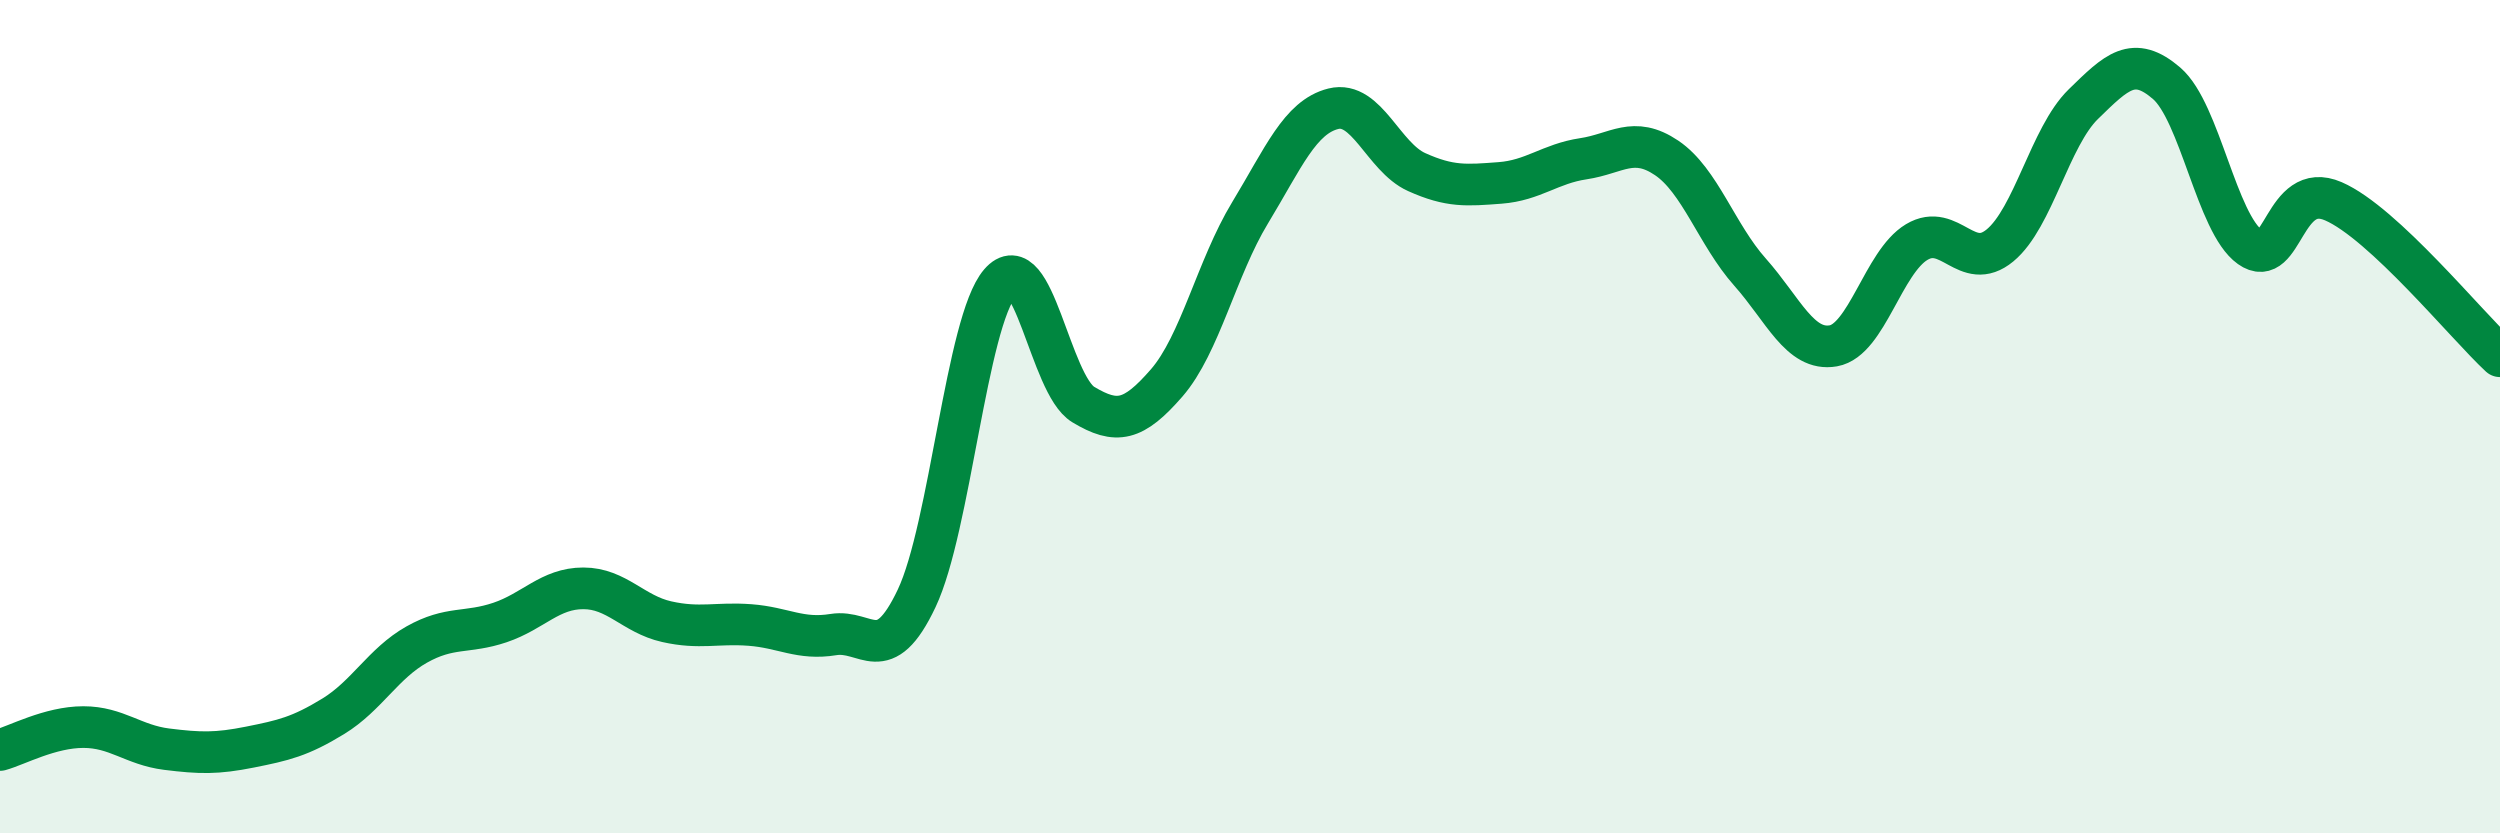
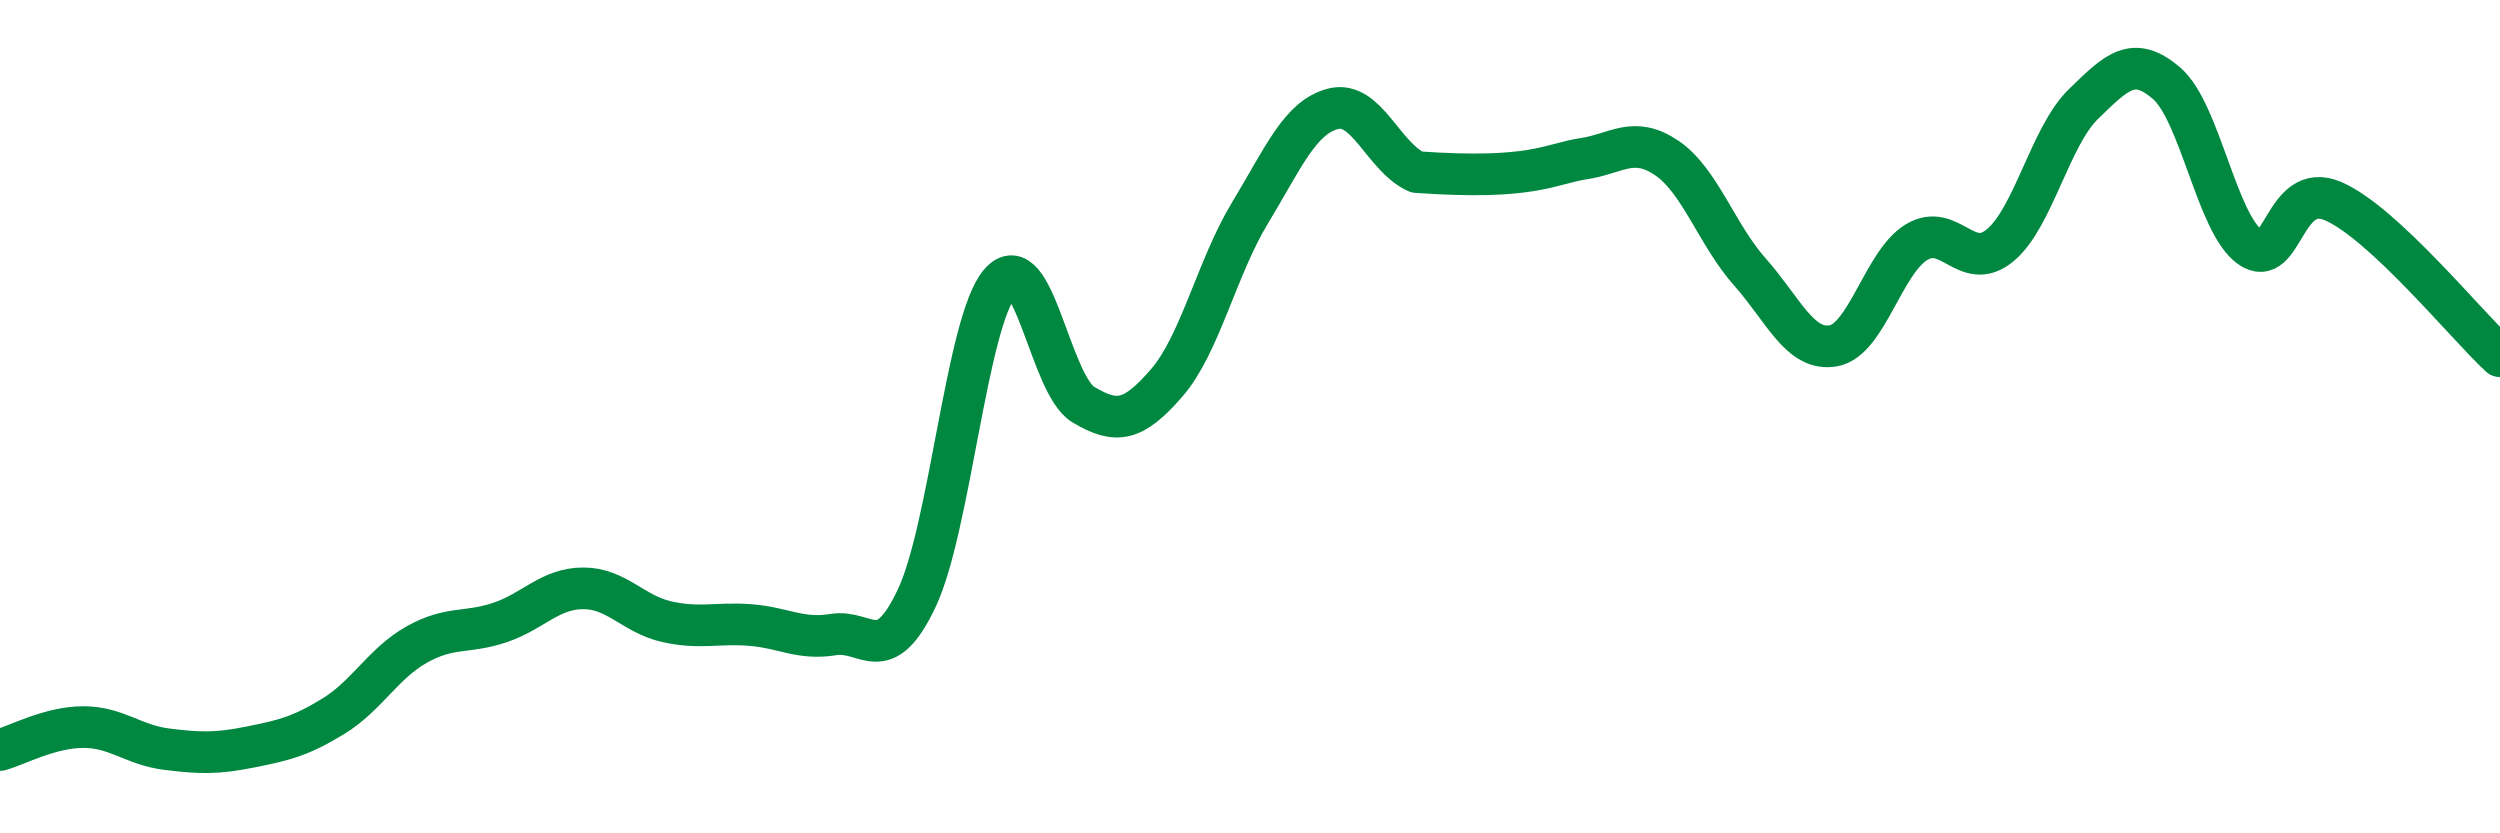
<svg xmlns="http://www.w3.org/2000/svg" width="60" height="20" viewBox="0 0 60 20">
-   <path d="M 0,18 C 0.4,17.89 1.2,17.45 2,17.45 C 2.8,17.45 3.2,17.88 4,17.98 C 4.8,18.08 5.2,18.09 6,17.93 C 6.8,17.77 7.2,17.68 8,17.19 C 8.8,16.7 9.2,15.92 10,15.47 C 10.8,15.02 11.2,15.21 12,14.94 C 12.8,14.67 13.2,14.12 14,14.12 C 14.8,14.12 15.2,14.74 16,14.92 C 16.8,15.1 17.2,14.94 18,15 C 18.8,15.06 19.2,15.36 20,15.23 C 20.8,15.1 21.2,16.05 22,14.36 C 22.8,12.67 23.2,7.72 24,6.79 C 24.8,5.86 25.2,9.23 26,9.71 C 26.8,10.19 27.2,10.11 28,9.19 C 28.8,8.27 29.2,6.43 30,5.11 C 30.8,3.79 31.2,2.81 32,2.61 C 32.8,2.41 33.2,3.77 34,4.13 C 34.8,4.49 35.2,4.45 36,4.39 C 36.8,4.33 37.2,3.93 38,3.81 C 38.8,3.69 39.2,3.25 40,3.79 C 40.8,4.33 41.2,5.63 42,6.53 C 42.8,7.43 43.2,8.44 44,8.3 C 44.8,8.16 45.2,6.29 46,5.81 C 46.8,5.33 47.2,6.55 48,5.89 C 48.8,5.23 49.2,3.28 50,2.5 C 50.8,1.72 51.2,1.31 52,2 C 52.8,2.69 53.2,5.36 54,5.93 C 54.8,6.5 54.8,4.31 56,4.83 C 57.2,5.35 59.2,7.81 60,8.55L60 20L0 20Z" fill="#008740" opacity="0.1" stroke-linecap="round" stroke-linejoin="round" />
-   <path d="M 0,18 C 0.4,17.89 1.2,17.45 2,17.45 C 2.8,17.45 3.2,17.88 4,17.98 C 4.8,18.08 5.2,18.09 6,17.93 C 6.8,17.77 7.2,17.68 8,17.19 C 8.8,16.7 9.2,15.92 10,15.47 C 10.8,15.02 11.2,15.21 12,14.94 C 12.8,14.67 13.2,14.12 14,14.12 C 14.8,14.12 15.2,14.74 16,14.92 C 16.8,15.1 17.2,14.94 18,15 C 18.8,15.06 19.2,15.36 20,15.23 C 20.8,15.1 21.2,16.05 22,14.36 C 22.8,12.67 23.2,7.72 24,6.79 C 24.8,5.86 25.2,9.23 26,9.71 C 26.8,10.19 27.2,10.11 28,9.19 C 28.8,8.27 29.2,6.43 30,5.11 C 30.8,3.79 31.2,2.81 32,2.61 C 32.8,2.41 33.2,3.77 34,4.13 C 34.8,4.49 35.2,4.45 36,4.39 C 36.8,4.33 37.2,3.93 38,3.81 C 38.8,3.69 39.2,3.25 40,3.79 C 40.8,4.33 41.2,5.63 42,6.53 C 42.8,7.43 43.2,8.44 44,8.3 C 44.8,8.16 45.2,6.29 46,5.81 C 46.8,5.33 47.2,6.55 48,5.89 C 48.8,5.23 49.2,3.28 50,2.5 C 50.8,1.72 51.2,1.31 52,2 C 52.8,2.69 53.2,5.36 54,5.93 C 54.8,6.5 54.8,4.31 56,4.83 C 57.2,5.35 59.2,7.81 60,8.55" stroke="#008740" stroke-width="1" fill="none" stroke-linecap="round" stroke-linejoin="round" />
+   <path d="M 0,18 C 0.4,17.89 1.2,17.45 2,17.45 C 2.8,17.45 3.2,17.88 4,17.98 C 4.8,18.08 5.2,18.09 6,17.93 C 6.8,17.77 7.2,17.68 8,17.19 C 8.8,16.7 9.2,15.92 10,15.47 C 10.8,15.02 11.2,15.21 12,14.94 C 12.8,14.67 13.2,14.12 14,14.12 C 14.8,14.12 15.2,14.74 16,14.92 C 16.8,15.1 17.2,14.94 18,15 C 18.8,15.06 19.2,15.36 20,15.23 C 20.8,15.1 21.2,16.05 22,14.36 C 22.8,12.67 23.2,7.72 24,6.79 C 24.8,5.86 25.2,9.23 26,9.71 C 26.8,10.19 27.2,10.11 28,9.19 C 28.8,8.27 29.2,6.43 30,5.11 C 30.8,3.79 31.2,2.81 32,2.61 C 32.8,2.41 33.2,3.77 34,4.13 C 36.8,4.33 37.2,3.93 38,3.81 C 38.8,3.69 39.2,3.25 40,3.79 C 40.8,4.33 41.2,5.63 42,6.53 C 42.8,7.43 43.2,8.44 44,8.3 C 44.8,8.16 45.2,6.29 46,5.81 C 46.8,5.33 47.2,6.55 48,5.89 C 48.8,5.23 49.2,3.28 50,2.5 C 50.8,1.72 51.2,1.31 52,2 C 52.8,2.69 53.2,5.36 54,5.93 C 54.8,6.5 54.8,4.31 56,4.83 C 57.2,5.35 59.2,7.81 60,8.55" stroke="#008740" stroke-width="1" fill="none" stroke-linecap="round" stroke-linejoin="round" />
</svg>